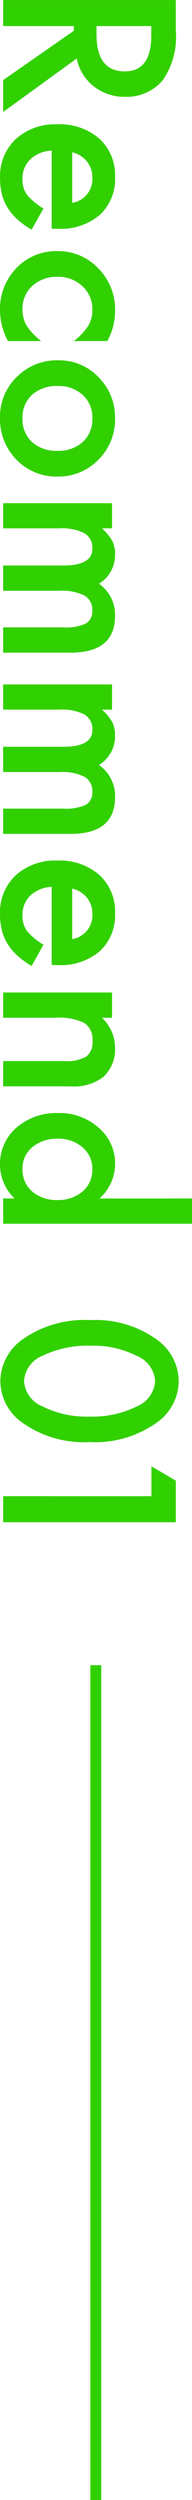
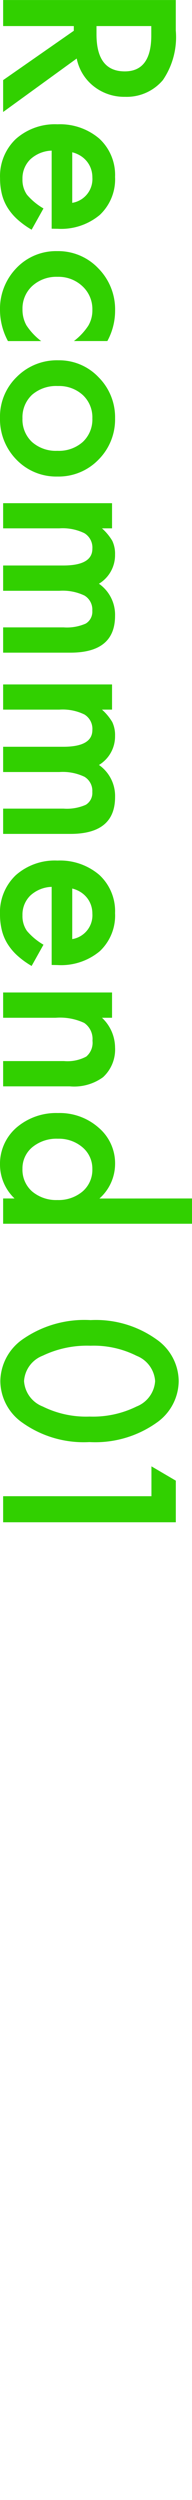
<svg xmlns="http://www.w3.org/2000/svg" width="17.606" height="229.103" viewBox="0 0 17.606 229.103">
  <g id="グループ_321" data-name="グループ 321" transform="translate(-204.713 -1251.897)">
    <path id="パス_32" data-name="パス 32" d="M7.26-6.747,12.161,0H9.239L4.717-6.48H4.286V0H1.9V-15.832H4.7a6.993,6.993,0,0,1,4.532,1.179,4.332,4.332,0,0,1,1.538,3.466A4.5,4.5,0,0,1,9.8-8.3,4.3,4.3,0,0,1,7.26-6.747ZM4.286-8.562h.759q3.394,0,3.394-2.594,0-2.43-3.3-2.43H4.286ZM22.856-4.45H15.7a3.033,3.033,0,0,0,.8,1.958,2.438,2.438,0,0,0,1.815.718,2.361,2.361,0,0,0,1.425-.41A5.836,5.836,0,0,0,21-3.7l1.948,1.087A7.75,7.75,0,0,1,21.995-1.3a5.07,5.07,0,0,1-1.077.9,4.317,4.317,0,0,1-1.241.518,6.04,6.04,0,0,1-1.446.164,4.7,4.7,0,0,1-3.589-1.436,5.385,5.385,0,0,1-1.354-3.835A5.533,5.533,0,0,1,14.6-8.818a4.525,4.525,0,0,1,3.507-1.446,4.485,4.485,0,0,1,3.486,1.4,5.526,5.526,0,0,1,1.271,3.866ZM20.487-6.337A2.21,2.21,0,0,0,18.16-8.183a2.39,2.39,0,0,0-.79.128,2.259,2.259,0,0,0-.672.369,2.34,2.34,0,0,0-.518.579,2.692,2.692,0,0,0-.328.769Zm12.664-3.22v3.066a5.621,5.621,0,0,0-1.415-1.323,2.757,2.757,0,0,0-1.446-.369,2.85,2.85,0,0,0-2.164.913,3.2,3.2,0,0,0-.861,2.287A3.274,3.274,0,0,0,28.1-2.676a2.8,2.8,0,0,0,2.143.9,2.931,2.931,0,0,0,1.466-.359,5.814,5.814,0,0,0,1.446-1.354V-.441a6.059,6.059,0,0,1-2.81.728,5.376,5.376,0,0,1-3.876-1.5,5,5,0,0,1-1.559-3.743,5.063,5.063,0,0,1,1.579-3.773,5.342,5.342,0,0,1,3.876-1.538A5.792,5.792,0,0,1,33.151-9.557Zm1.764,4.491a4.963,4.963,0,0,1,1.548-3.681,5.188,5.188,0,0,1,3.773-1.518A5.217,5.217,0,0,1,44.03-8.736a5.084,5.084,0,0,1,1.538,3.753A5.058,5.058,0,0,1,44.02-1.22,5.292,5.292,0,0,1,40.2.287a5.075,5.075,0,0,1-3.763-1.538A5.173,5.173,0,0,1,34.915-5.065Zm2.358.041a3.369,3.369,0,0,0,.8,2.369,2.816,2.816,0,0,0,2.164.882A2.812,2.812,0,0,0,42.4-2.646a3.283,3.283,0,0,0,.81-2.328A3.283,3.283,0,0,0,42.4-7.3a2.816,2.816,0,0,0-2.164-.882,2.791,2.791,0,0,0-2.143.882A3.209,3.209,0,0,0,37.273-5.024ZM48.009-9.987h2.307v.923a4.821,4.821,0,0,1,1.138-.943,2.762,2.762,0,0,1,1.261-.256,3.061,3.061,0,0,1,2.676,1.477,3.464,3.464,0,0,1,2.943-1.477q3.374,0,3.374,4.091V0H59.391V-5.547a4.279,4.279,0,0,0-.349-2.03,1.264,1.264,0,0,0-1.179-.6,1.5,1.5,0,0,0-1.389.718,4.622,4.622,0,0,0-.436,2.307V0H53.72V-5.517q0-2.666-1.538-2.666a1.542,1.542,0,0,0-1.42.728,4.54,4.54,0,0,0-.446,2.3V0H48.009Zm16.611,0h2.307v.923a4.821,4.821,0,0,1,1.138-.943,2.762,2.762,0,0,1,1.261-.256A3.061,3.061,0,0,1,72-8.788a3.464,3.464,0,0,1,2.943-1.477q3.374,0,3.374,4.091V0H76V-5.547a4.279,4.279,0,0,0-.349-2.03,1.264,1.264,0,0,0-1.179-.6,1.5,1.5,0,0,0-1.389.718,4.622,4.622,0,0,0-.436,2.307V0H70.332V-5.517q0-2.666-1.538-2.666a1.542,1.542,0,0,0-1.42.728,4.54,4.54,0,0,0-.446,2.3V0H64.62ZM90.327-4.45H83.169a3.033,3.033,0,0,0,.8,1.958,2.438,2.438,0,0,0,1.815.718,2.361,2.361,0,0,0,1.425-.41A5.836,5.836,0,0,0,88.471-3.7l1.948,1.087A7.75,7.75,0,0,1,89.465-1.3a5.07,5.07,0,0,1-1.077.9,4.317,4.317,0,0,1-1.241.518A6.04,6.04,0,0,1,85.7.287a4.7,4.7,0,0,1-3.589-1.436A5.385,5.385,0,0,1,80.76-4.983a5.533,5.533,0,0,1,1.313-3.835,4.525,4.525,0,0,1,3.507-1.446,4.485,4.485,0,0,1,3.486,1.4,5.526,5.526,0,0,1,1.271,3.866ZM87.958-6.337A2.21,2.21,0,0,0,85.63-8.183a2.39,2.39,0,0,0-.79.128,2.259,2.259,0,0,0-.672.369,2.34,2.34,0,0,0-.518.579,2.692,2.692,0,0,0-.328.769Zm4.891-3.65h2.317v.923a3.782,3.782,0,0,1,2.728-1.2,3.445,3.445,0,0,1,2.717,1.1,4.493,4.493,0,0,1,.841,3.045V0H99.135V-5.578a3.658,3.658,0,0,0-.41-2.041,1.655,1.655,0,0,0-1.456-.574,1.781,1.781,0,0,0-1.63.759,5.221,5.221,0,0,0-.472,2.615V0H92.849Zm18.877-7.332h2.317V0h-2.317V-1.046A4.3,4.3,0,0,1,108.64.287a4.395,4.395,0,0,1-3.4-1.5,5.567,5.567,0,0,1-1.343-3.814,5.382,5.382,0,0,1,1.343-3.732,4.286,4.286,0,0,1,3.353-1.507,4.257,4.257,0,0,1,3.138,1.436ZM106.251-5.024a3.479,3.479,0,0,0,.769,2.338,2.519,2.519,0,0,0,1.989.913,2.648,2.648,0,0,0,2.071-.882,3.415,3.415,0,0,0,.79-2.317,3.415,3.415,0,0,0-.79-2.317,2.61,2.61,0,0,0-2.051-.892,2.55,2.55,0,0,0-1.989.9A3.326,3.326,0,0,0,106.251-5.024Zm16.622-2.994a9.544,9.544,0,0,1,1.764-6.04,4.7,4.7,0,0,1,3.825-2.041,4.7,4.7,0,0,1,3.825,2.041,9.722,9.722,0,0,1,1.764,6.142,9.7,9.7,0,0,1-1.764,6.132A4.693,4.693,0,0,1,128.471.256a4.747,4.747,0,0,1-3.835-2.041A9.885,9.885,0,0,1,122.873-8.019Zm2.348.01a9.381,9.381,0,0,0,.913,4.378,2.676,2.676,0,0,0,2.328,1.712,2.691,2.691,0,0,0,2.328-1.712,8.946,8.946,0,0,0,.923-4.3,9.008,9.008,0,0,0-.923-4.307,2.69,2.69,0,0,0-2.328-1.7,2.685,2.685,0,0,0-2.317,1.7A8.74,8.74,0,0,0,125.221-8.008ZM139.012-13.6h-2.738l1.313-2.235H141.4V0h-2.389Z" transform="translate(205 1250) rotate(90)" fill="#31d000" />
-     <path id="線_78" data-name="線 78" d="M.5,76.5h-1V0h1Z" transform="translate(213.5 1404.5)" fill="#31d000" />
  </g>
</svg>